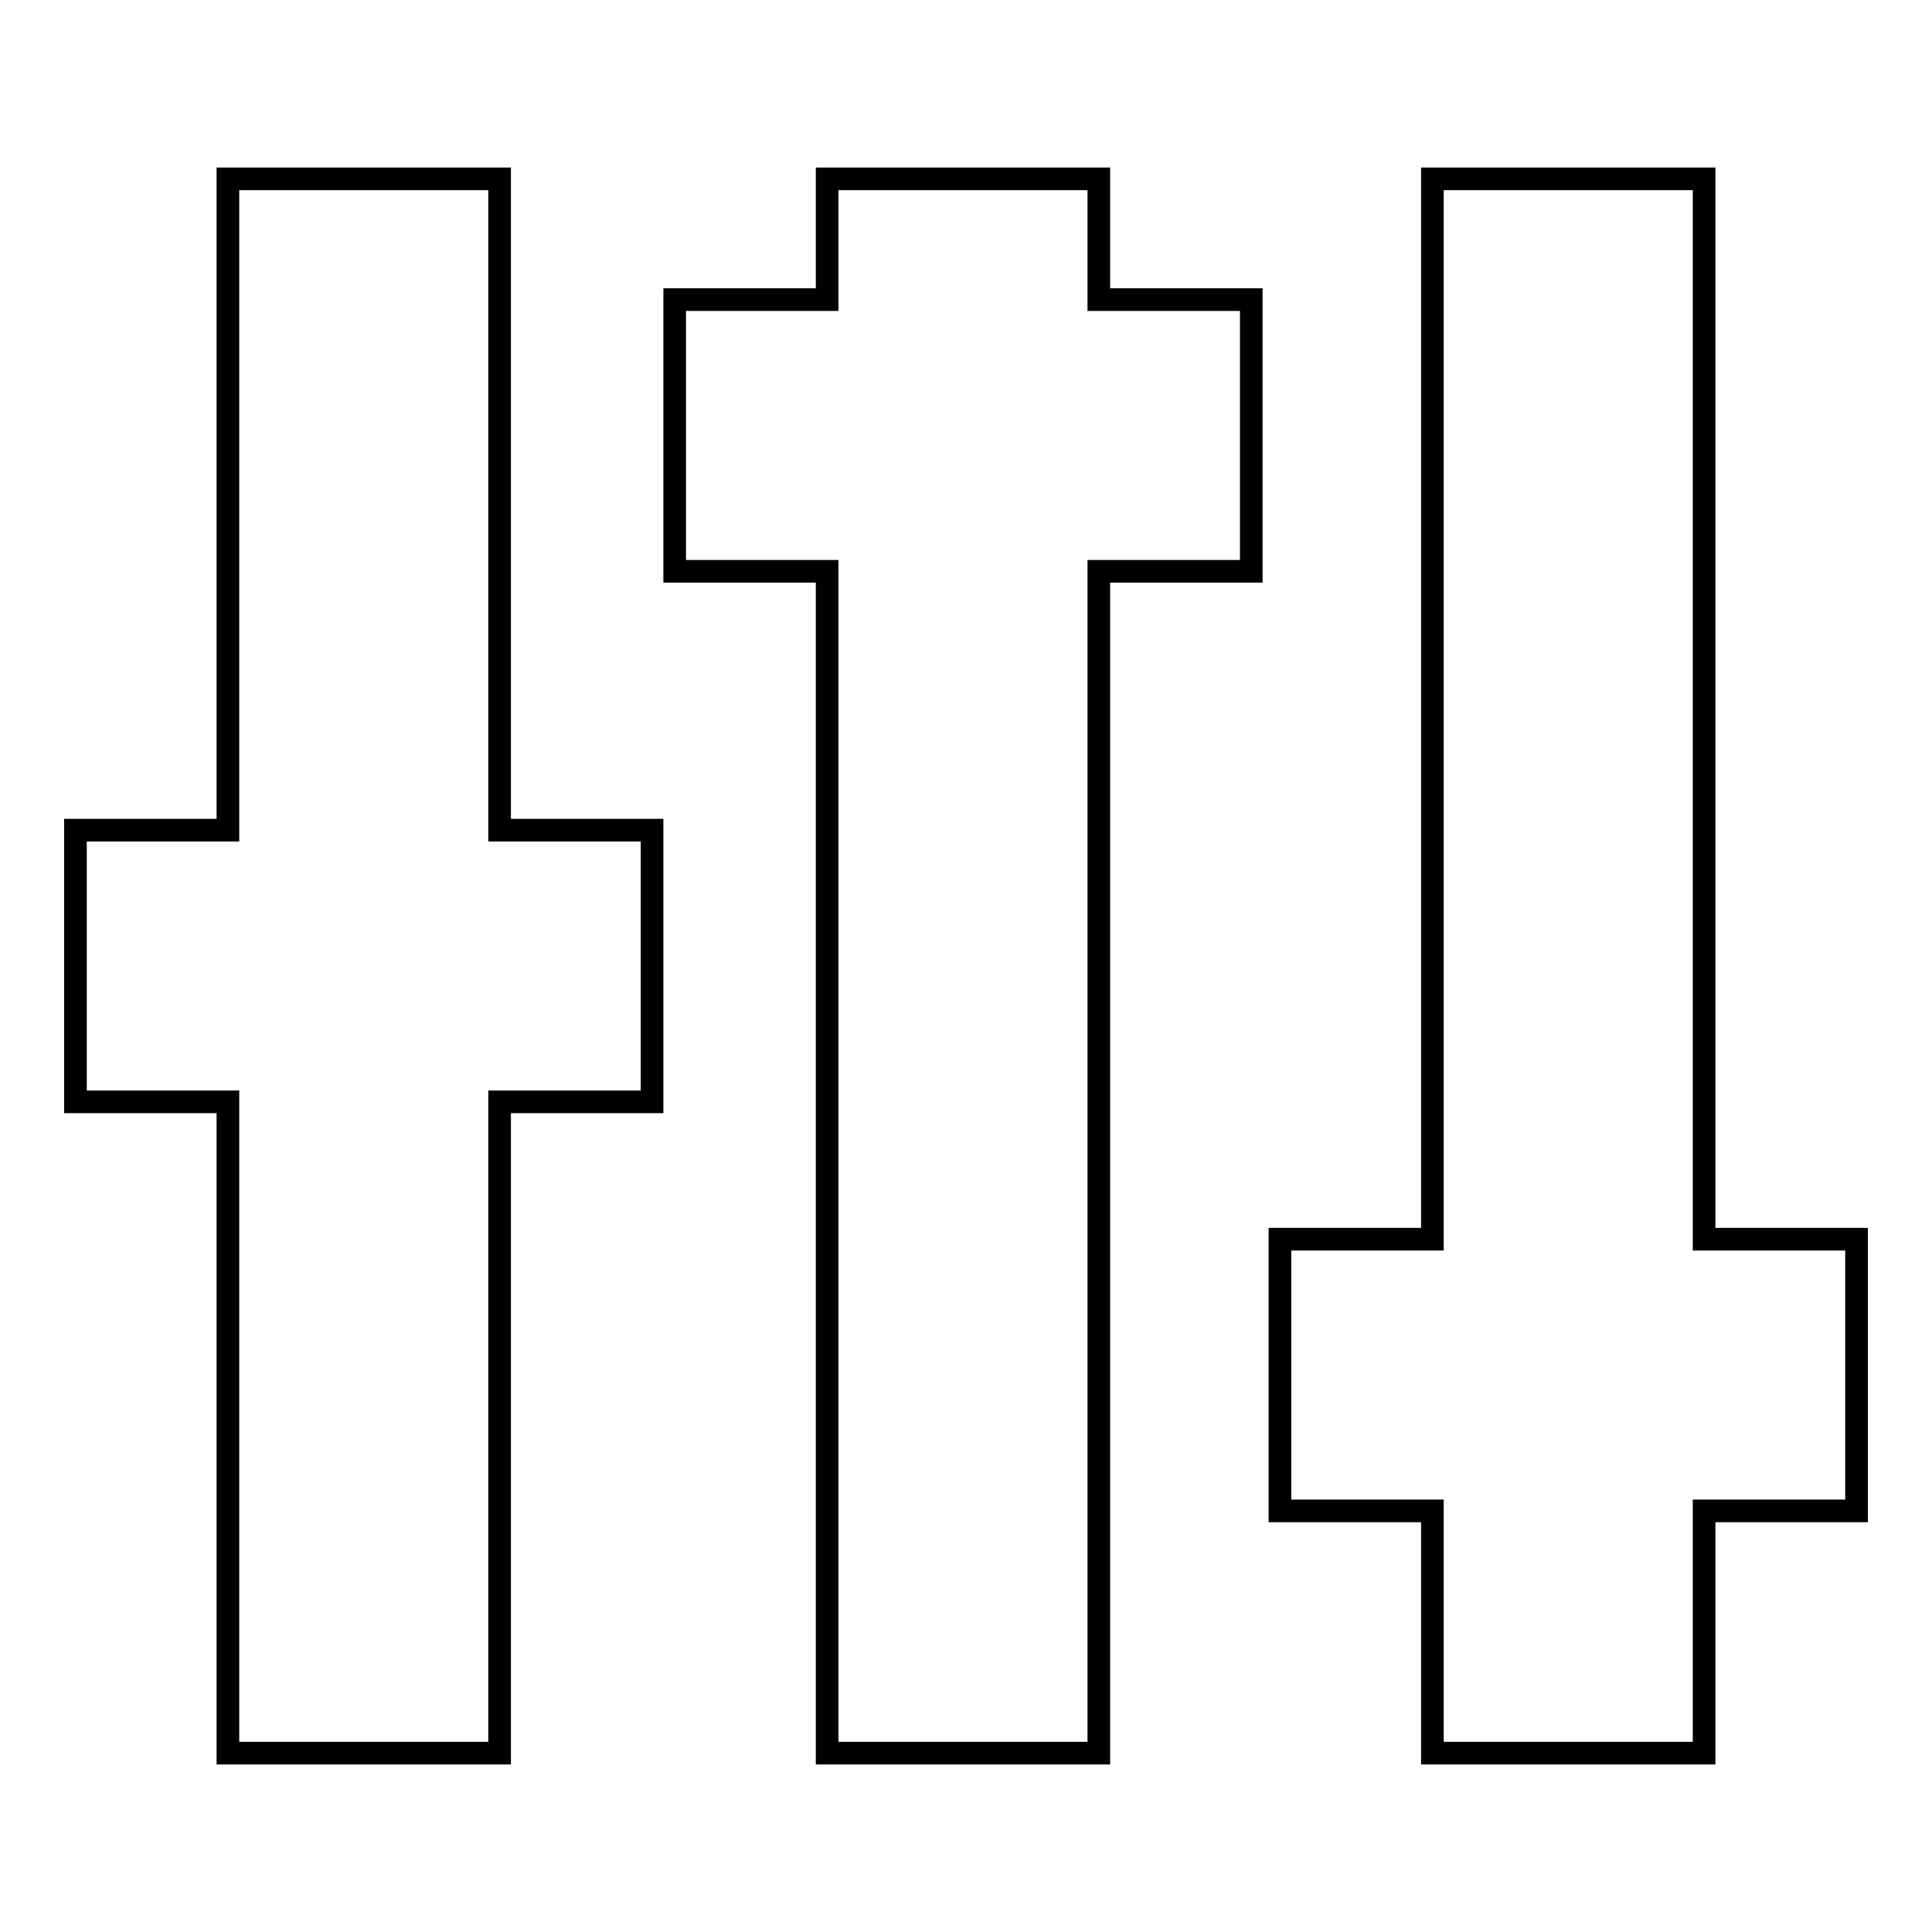
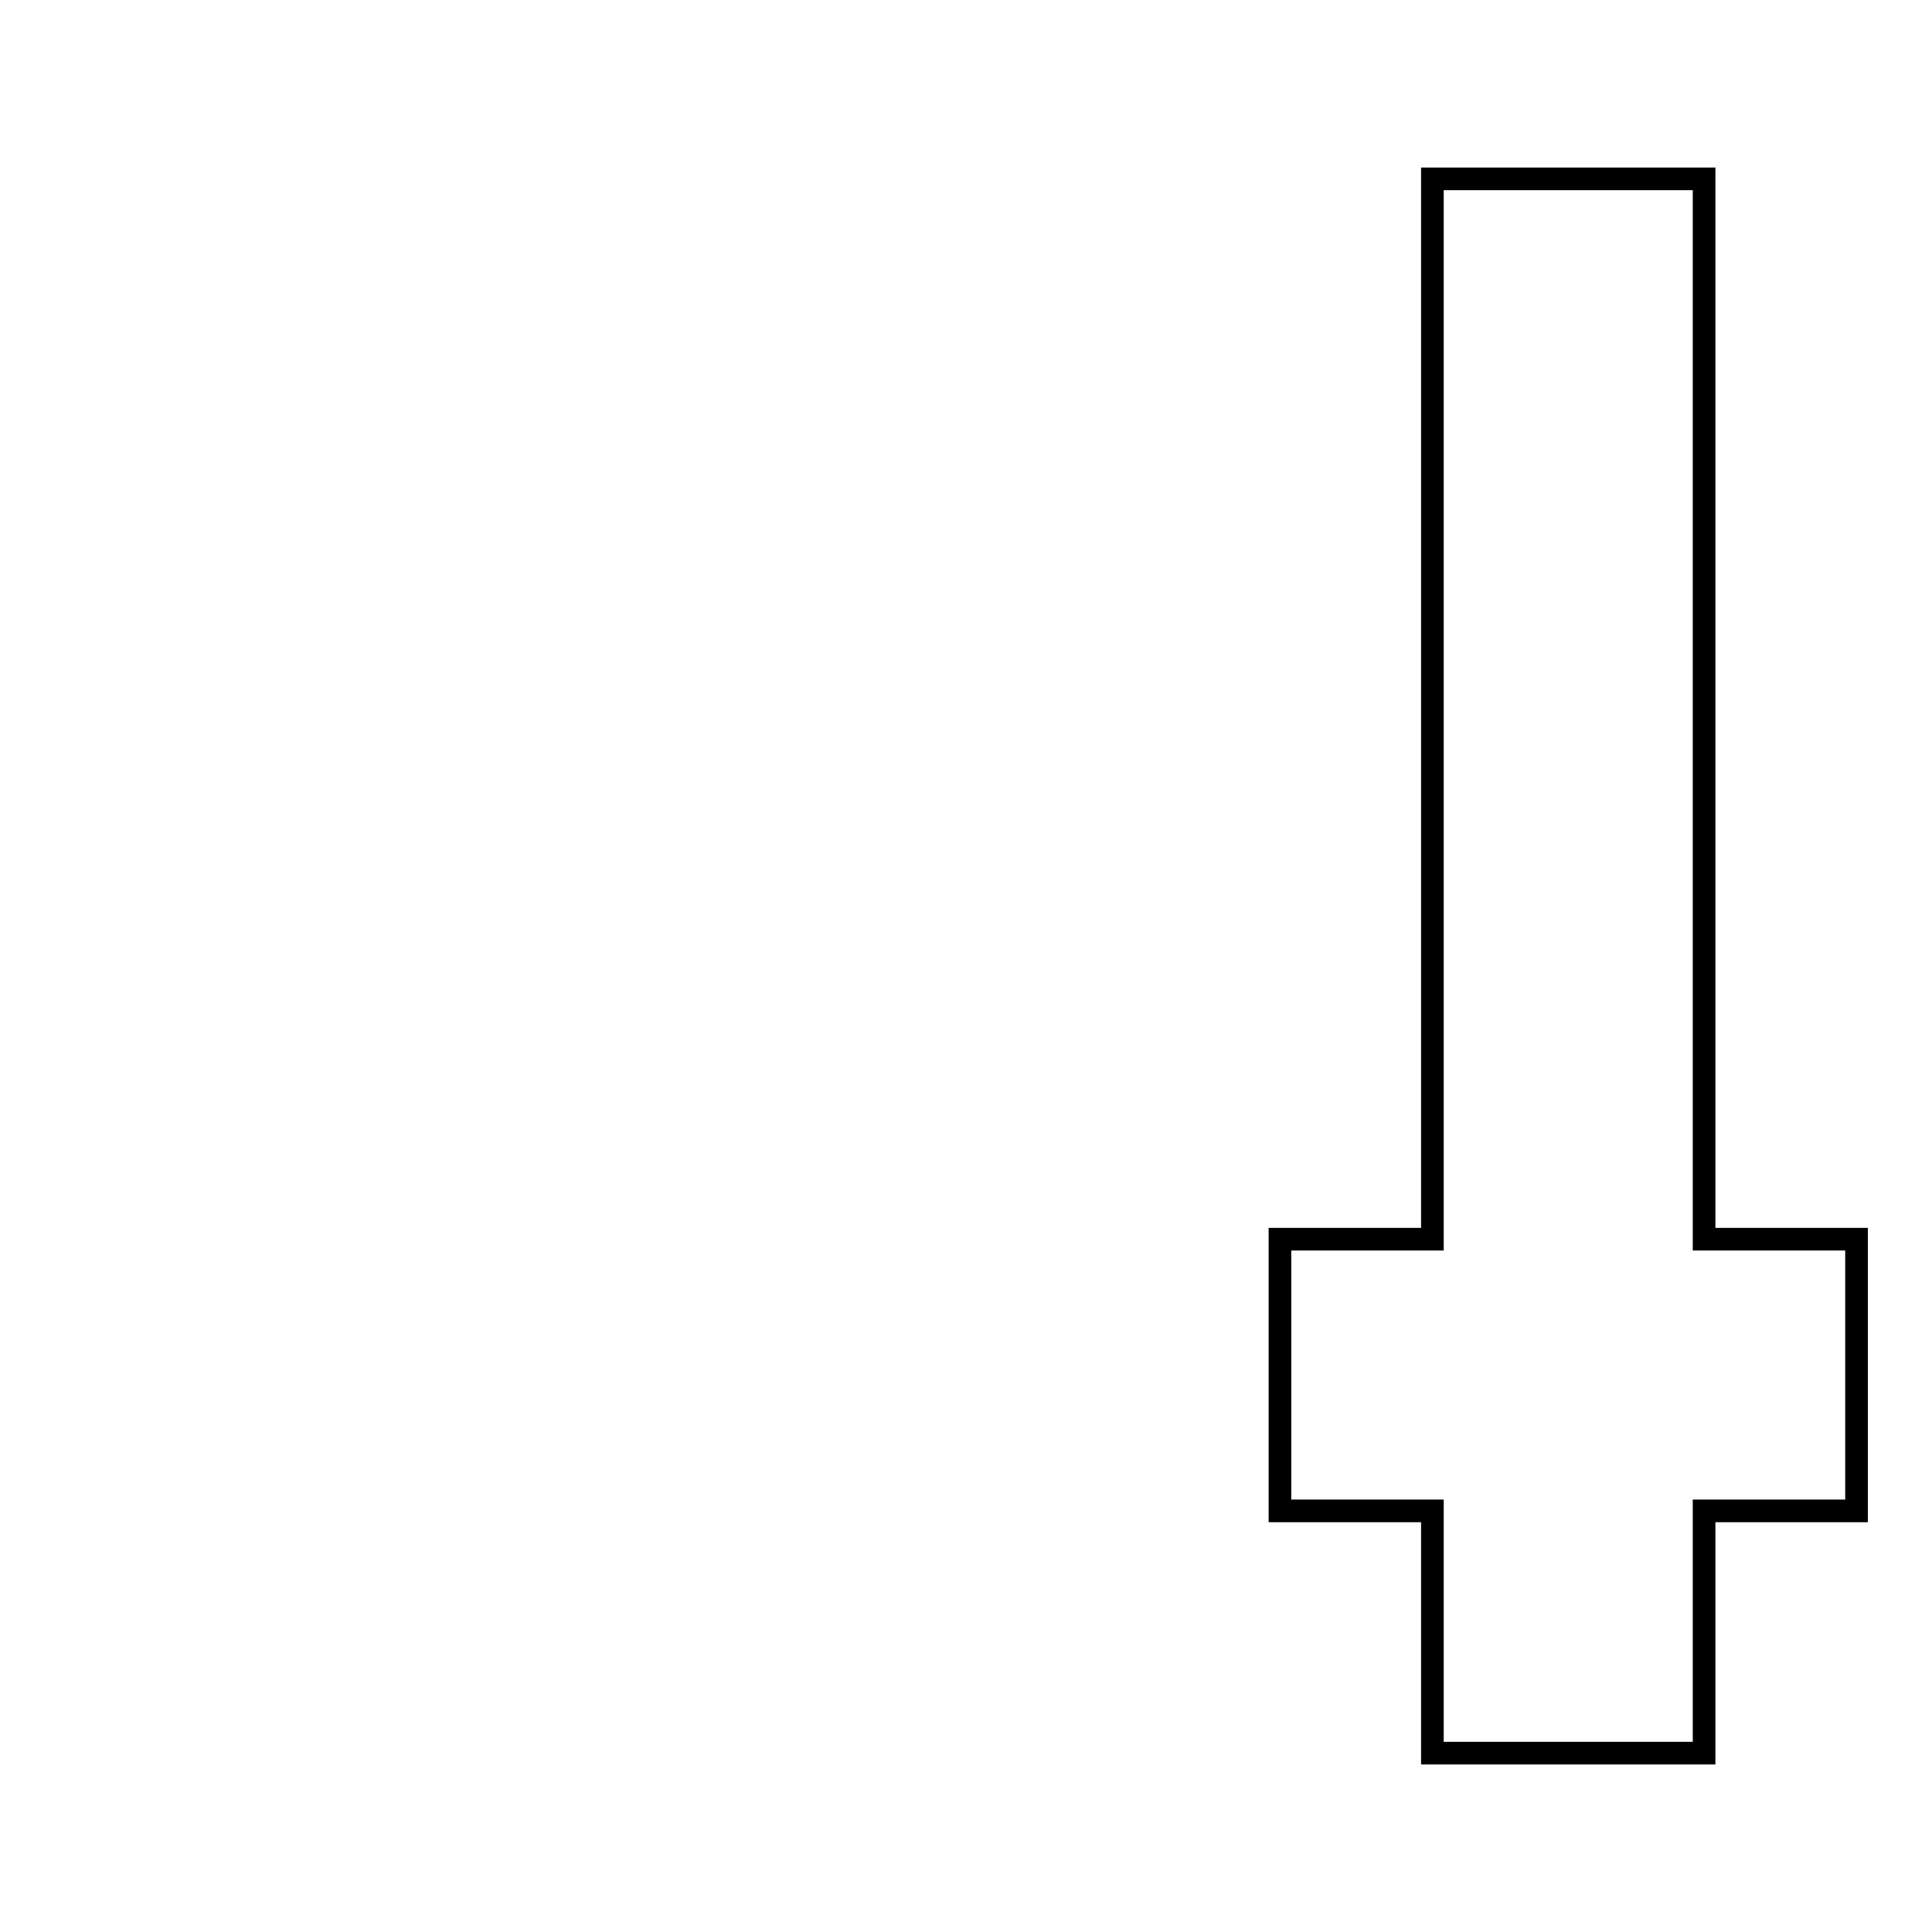
<svg xmlns="http://www.w3.org/2000/svg" version="1.1" x="0px" y="0px" viewBox="0 0 256 256" enable-background="new 0 0 256 256" xml:space="preserve">
  <g>
    <g>
      <g>
        <g>
-           <path stroke-width="3" fill-opacity="0" stroke="#000000" d="M66.2 23.7L30.2 23.7 30.2 110 10 110 10 146 30.2 146 30.2 232.3 66.2 232.3 66.2 146 86.4 146 86.4 110 66.2 110 z" />
-           <path stroke-width="3" fill-opacity="0" stroke="#000000" d="M145.6 23.7L109.6 23.7 109.6 39.7 89.4 39.7 89.4 75.7 109.6 75.7 109.6 232.3 145.6 232.3 145.6 75.7 165.8 75.7 165.8 39.7 145.6 39.7 z" />
          <path stroke-width="3" fill-opacity="0" stroke="#000000" d="M246 164.2L225.8 164.2 225.8 23.7 189.8 23.7 189.8 164.2 169.6 164.2 169.6 200.2 189.8 200.2 189.8 232.3 225.8 232.3 225.8 200.2 246 200.2 z" />
        </g>
      </g>
      <g />
      <g />
      <g />
      <g />
      <g />
      <g />
      <g />
      <g />
      <g />
      <g />
      <g />
      <g />
      <g />
      <g />
      <g />
    </g>
  </g>
</svg>